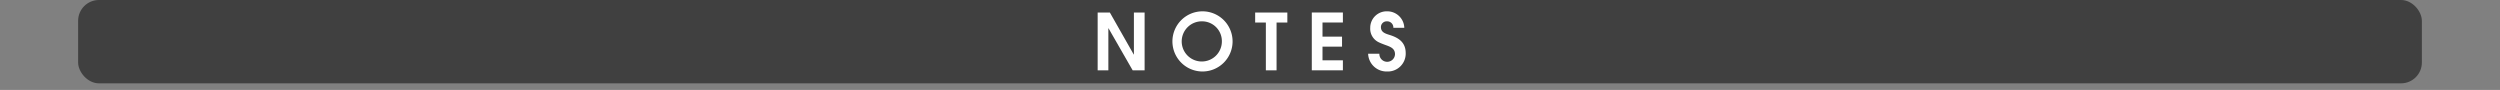
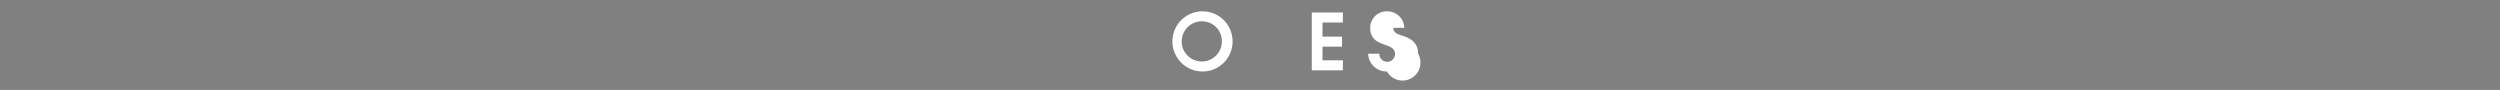
<svg xmlns="http://www.w3.org/2000/svg" id="Calque_1" data-name="Calque 1" viewBox="0 0 960 34.53">
  <rect x="0" y="0" width="960" height="34.53" fill="#808080" stroke="none" />
  <defs>
    <style>
      .cls-1, .cls-3 {
        fill: #fff;
      }

      .cls-1 {
        opacity: 0;
      }

      .cls-2 {
        opacity: 0.5;
      }
    </style>
  </defs>
  <title>notes_button_monophonic_guitar</title>
-   <rect class="cls-1" width="960" height="32" />
-   <rect class="cls-2" x="30" width="900" height="32" rx="8" ry="8" />
  <g>
-     <path class="cls-3" d="M434.94,35l-9.27-16.139h-.06V35H421.5V12.8h4.68l9.18,16.14h.06V12.8h4.11V35Z" transform="translate(0 -8)" />
    <path class="cls-3" d="M461.7,35.45A11.55,11.55,0,1,1,473.31,23.96,11.555,11.555,0,0,1,461.7,35.45Zm0-19.259a7.713,7.713,0,1,0,7.5,7.74A7.613,7.613,0,0,0,461.7,16.191Z" transform="translate(0 -8)" />
-     <path class="cls-3" d="M490.2,16.641V35H486.09V16.641H481.98V12.8H494.34v3.84Z" transform="translate(0 -8)" />
    <path class="cls-3" d="M503.73,35V12.8H515.67v3.84h-7.83v5.43h7.5v3.84h-7.5v5.25h7.83V35Z" transform="translate(0 -8)" />
-     <path class="cls-3" d="M532.59,35.45a7.072,7.072,0,0,1-7.23-6.81h4.32a3,3,0,0,0,6,.18c0-2.52-2.28-3-4.23-3.75-.689-.27-1.35-.51-2.01-.84a5.735,5.735,0,0,1-3.27-5.55,6.3,6.3,0,0,1,6.51-6.33,6.518,6.518,0,0,1,6.569,6.33h-4.2a2.378,2.378,0,0,0-2.49-2.49,2.2,2.2,0,0,0-2.28,2.25c0,2.13,2.04,2.55,3.69,3.09,3.359,1.11,5.819,2.939,5.819,6.839A6.869,6.869,0,0,1,532.59,35.45Z" transform="translate(0 -8)" />
+     <path class="cls-3" d="M532.59,35.45a7.072,7.072,0,0,1-7.23-6.81h4.32a3,3,0,0,0,6,.18c0-2.52-2.28-3-4.23-3.75-.689-.27-1.35-.51-2.01-.84a5.735,5.735,0,0,1-3.27-5.55,6.3,6.3,0,0,1,6.51-6.33,6.518,6.518,0,0,1,6.569,6.33h-4.2c0,2.13,2.04,2.55,3.69,3.09,3.359,1.11,5.819,2.939,5.819,6.839A6.869,6.869,0,0,1,532.59,35.45Z" transform="translate(0 -8)" />
  </g>
</svg>